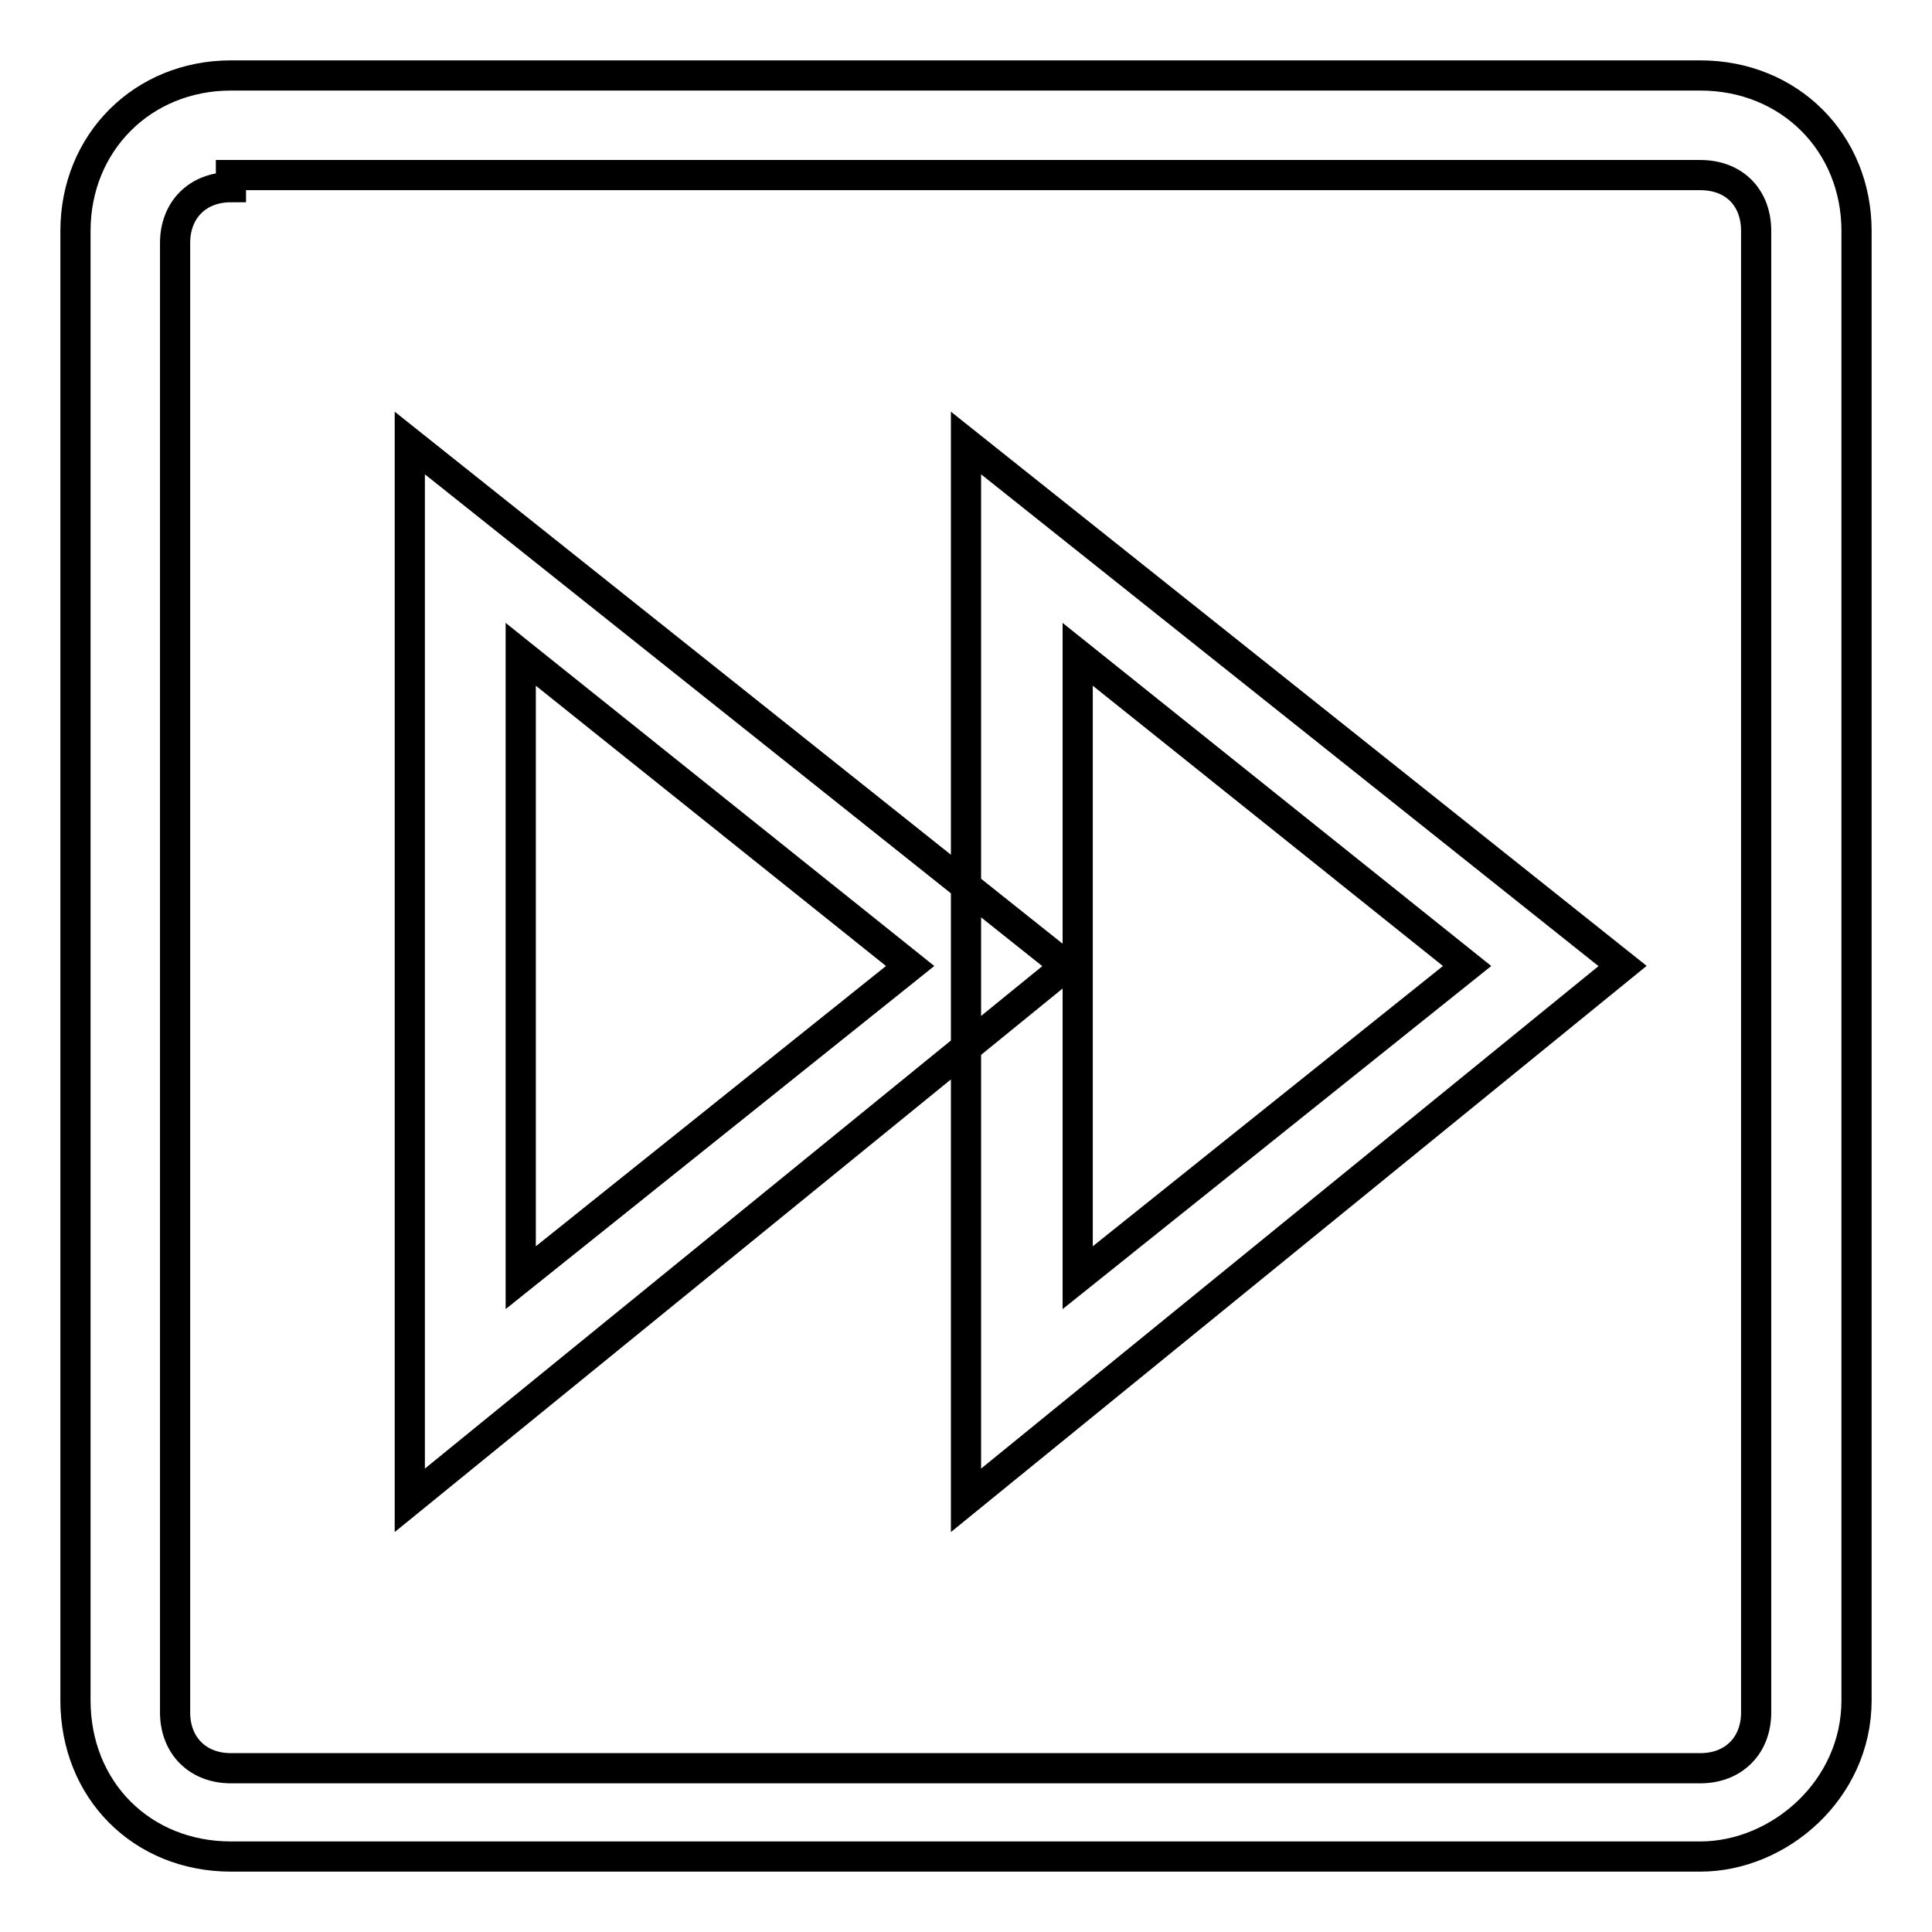
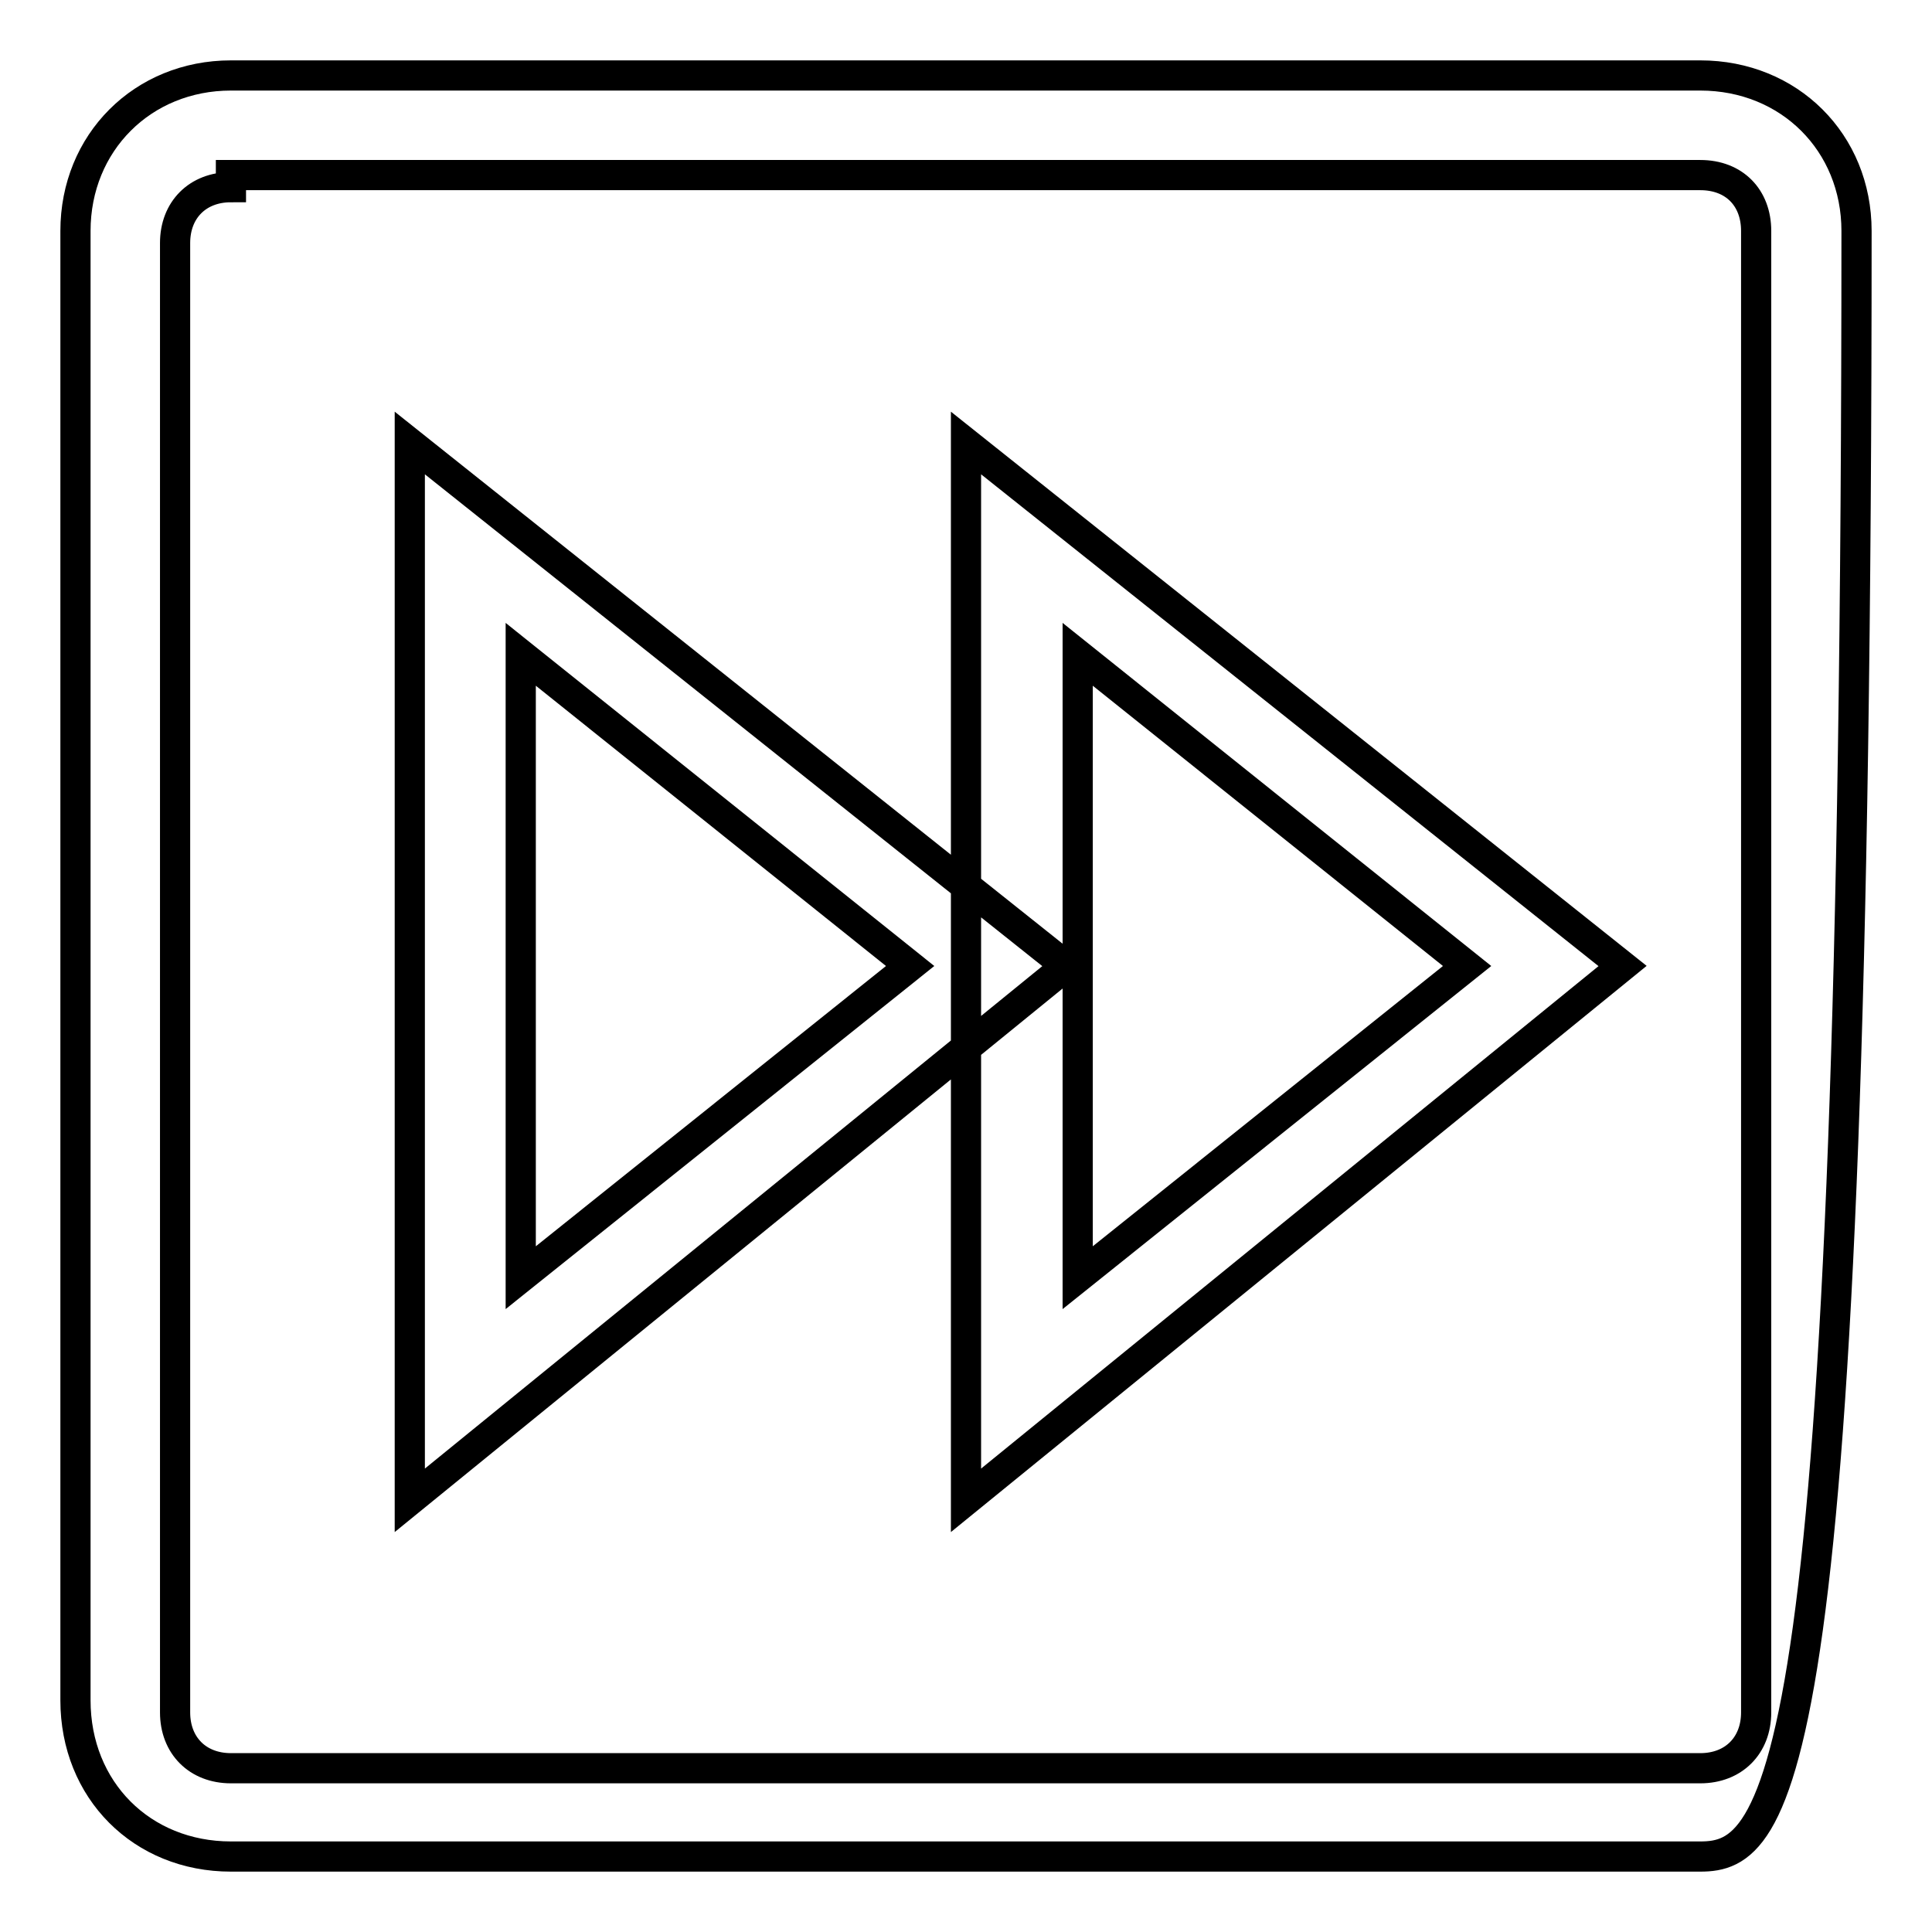
<svg xmlns="http://www.w3.org/2000/svg" version="1.1" x="0px" y="0px" viewBox="0 0 256 256" enable-background="new 0 0 256 256" xml:space="preserve">
  <g>
-     <path stroke-width="4" fill-opacity="0" stroke="#000000" d="M54.3,198.8V58.7l87,69.3L54.3,198.8z M69,86.7v82.6l51.6-41.3L69,86.7z M225.3,246H30.6 c-11.8,0-20.6-8.8-20.6-20.7V30.6C10,18.9,18.9,10,30.6,10h194.7c11.8,0,20.7,8.9,20.7,20.6v194.7C246,237.2,235.7,246,225.3,246z  M30.6,24.8c-4.4,0-7.4,3-7.4,7.4v194.7c0,4.4,3,7.4,7.4,7.4h194.7c4.4,0,7.4-3,7.4-7.4V30.6c0-4.4-2.9-7.4-7.4-7.4H30.6V24.8z  M128,198.8V58.7l87,69.3L128,198.8z M142.8,86.7v82.6l51.6-41.3L142.8,86.7z" />
+     <path stroke-width="4" fill-opacity="0" stroke="#000000" d="M54.3,198.8V58.7l87,69.3L54.3,198.8z M69,86.7v82.6l51.6-41.3L69,86.7z M225.3,246H30.6 c-11.8,0-20.6-8.8-20.6-20.7V30.6C10,18.9,18.9,10,30.6,10h194.7c11.8,0,20.7,8.9,20.7,20.6C246,237.2,235.7,246,225.3,246z  M30.6,24.8c-4.4,0-7.4,3-7.4,7.4v194.7c0,4.4,3,7.4,7.4,7.4h194.7c4.4,0,7.4-3,7.4-7.4V30.6c0-4.4-2.9-7.4-7.4-7.4H30.6V24.8z  M128,198.8V58.7l87,69.3L128,198.8z M142.8,86.7v82.6l51.6-41.3L142.8,86.7z" />
  </g>
</svg>